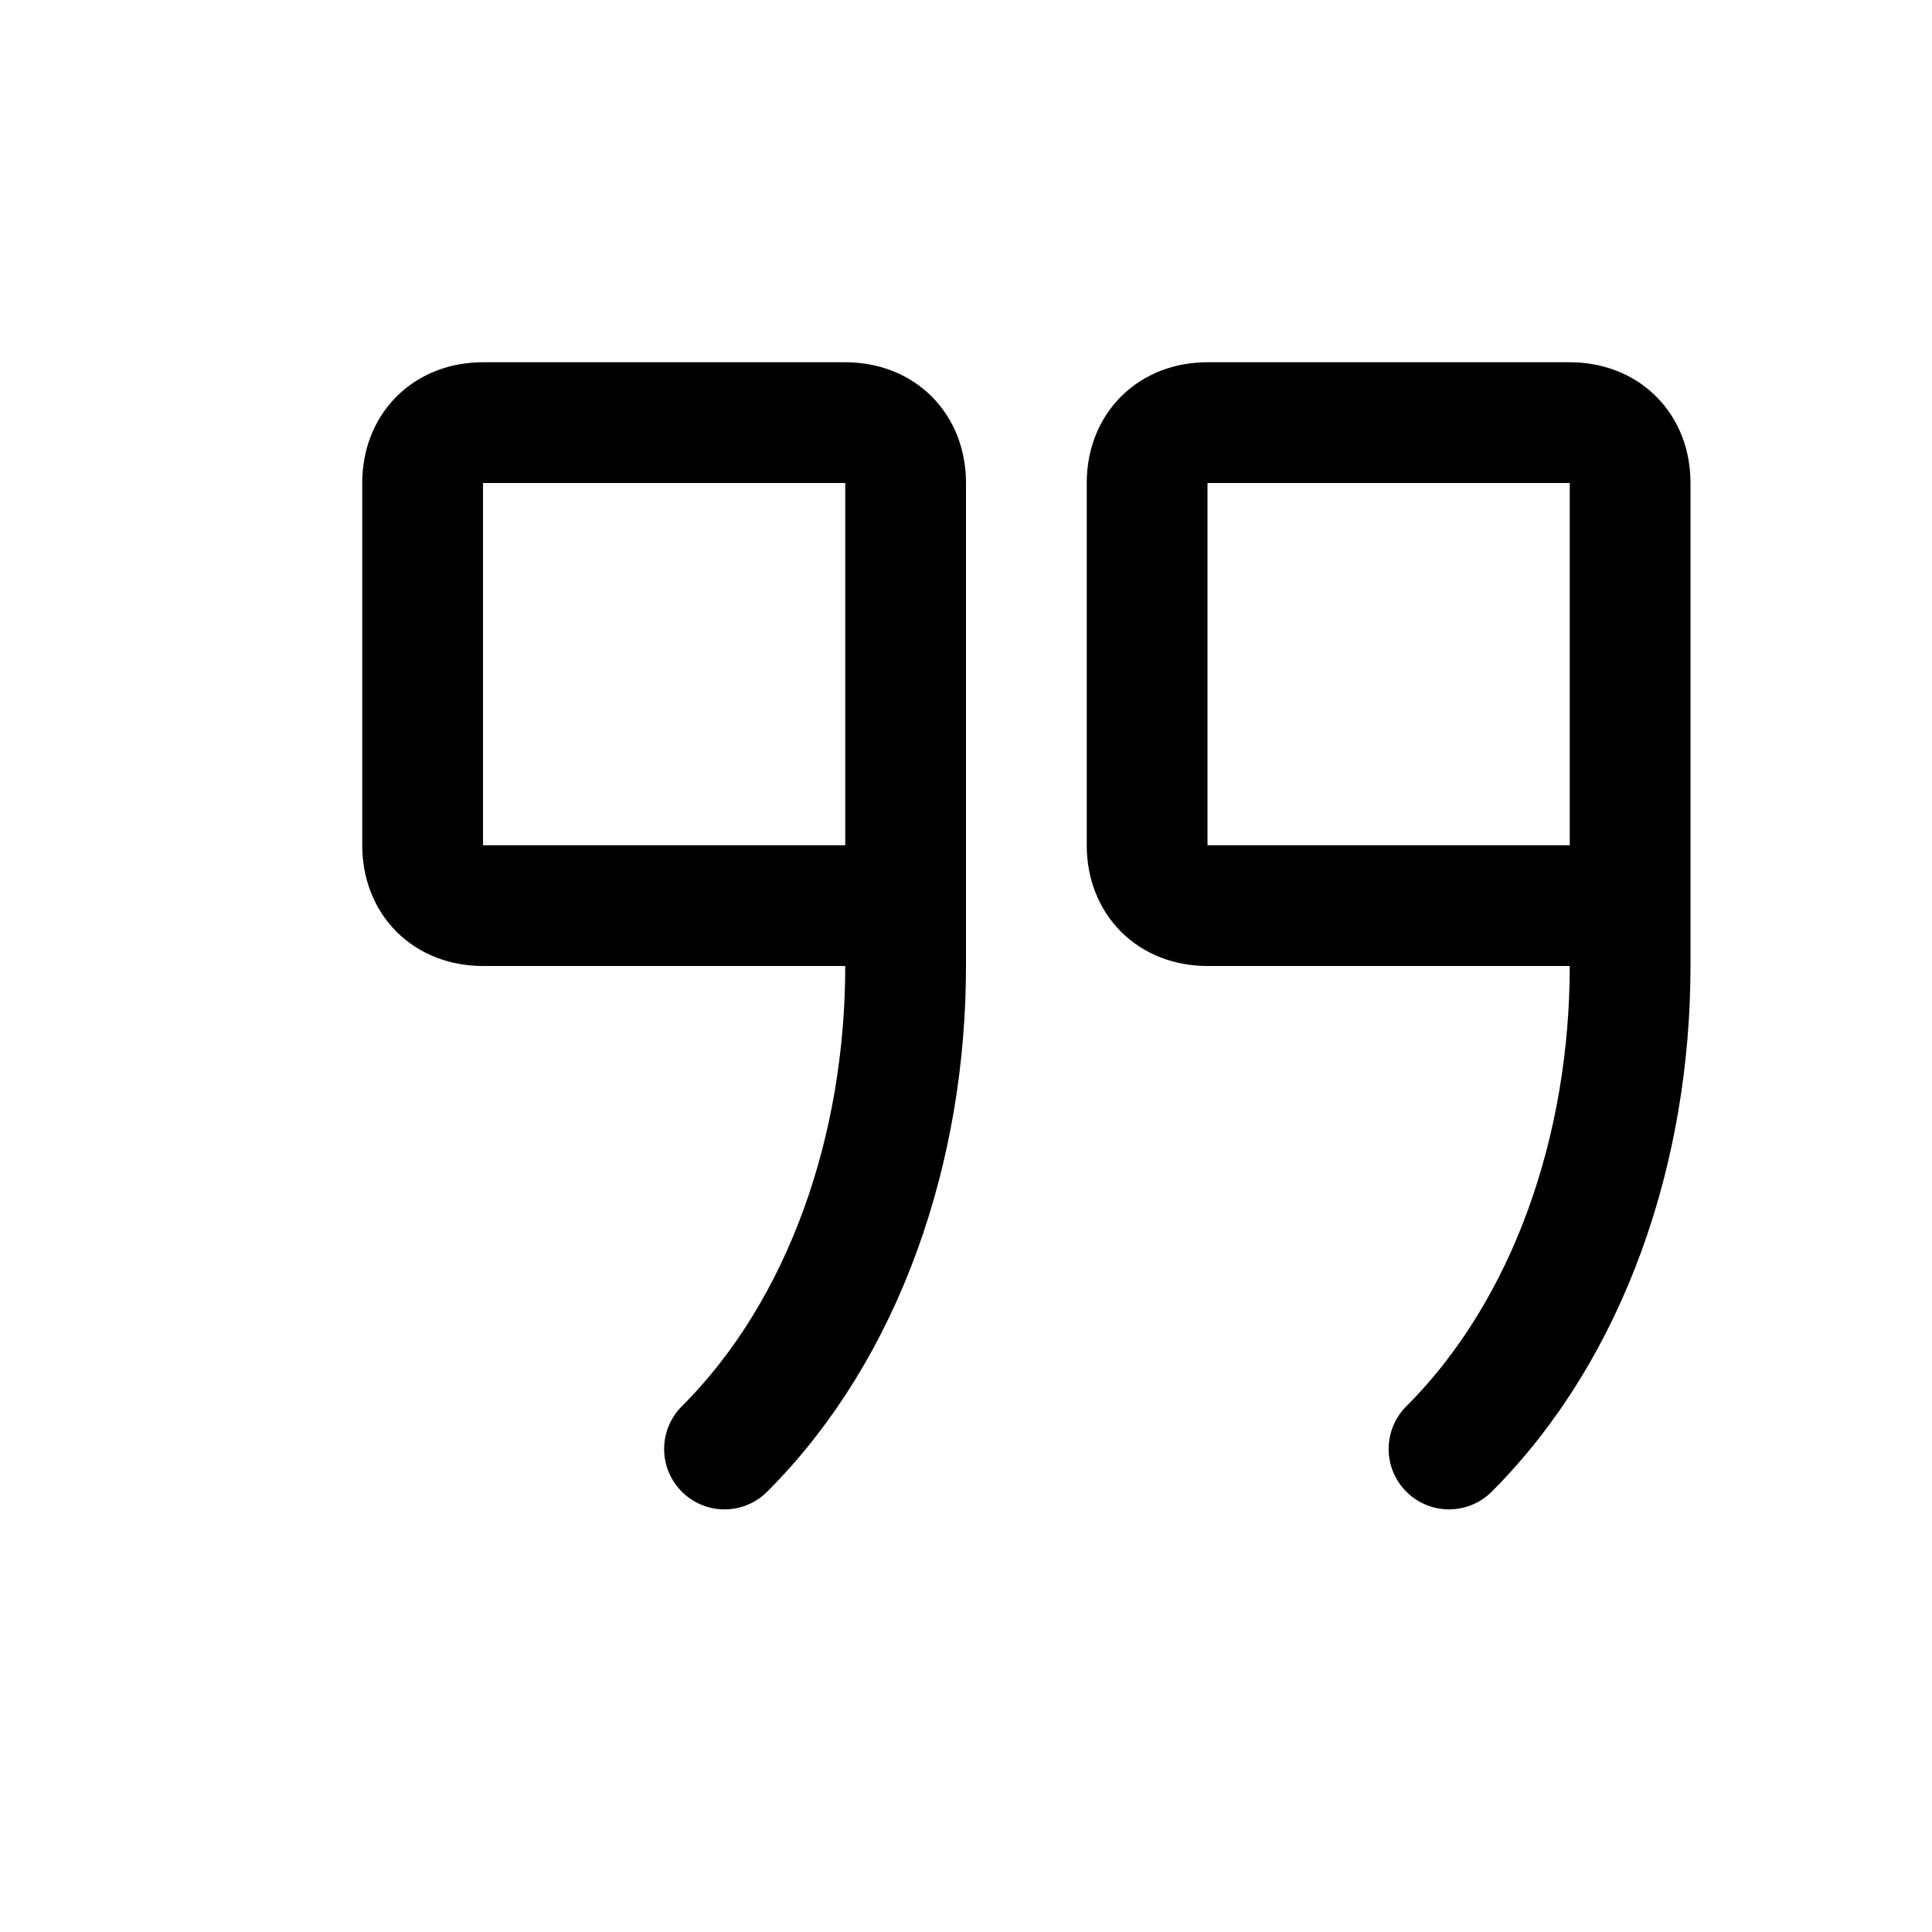
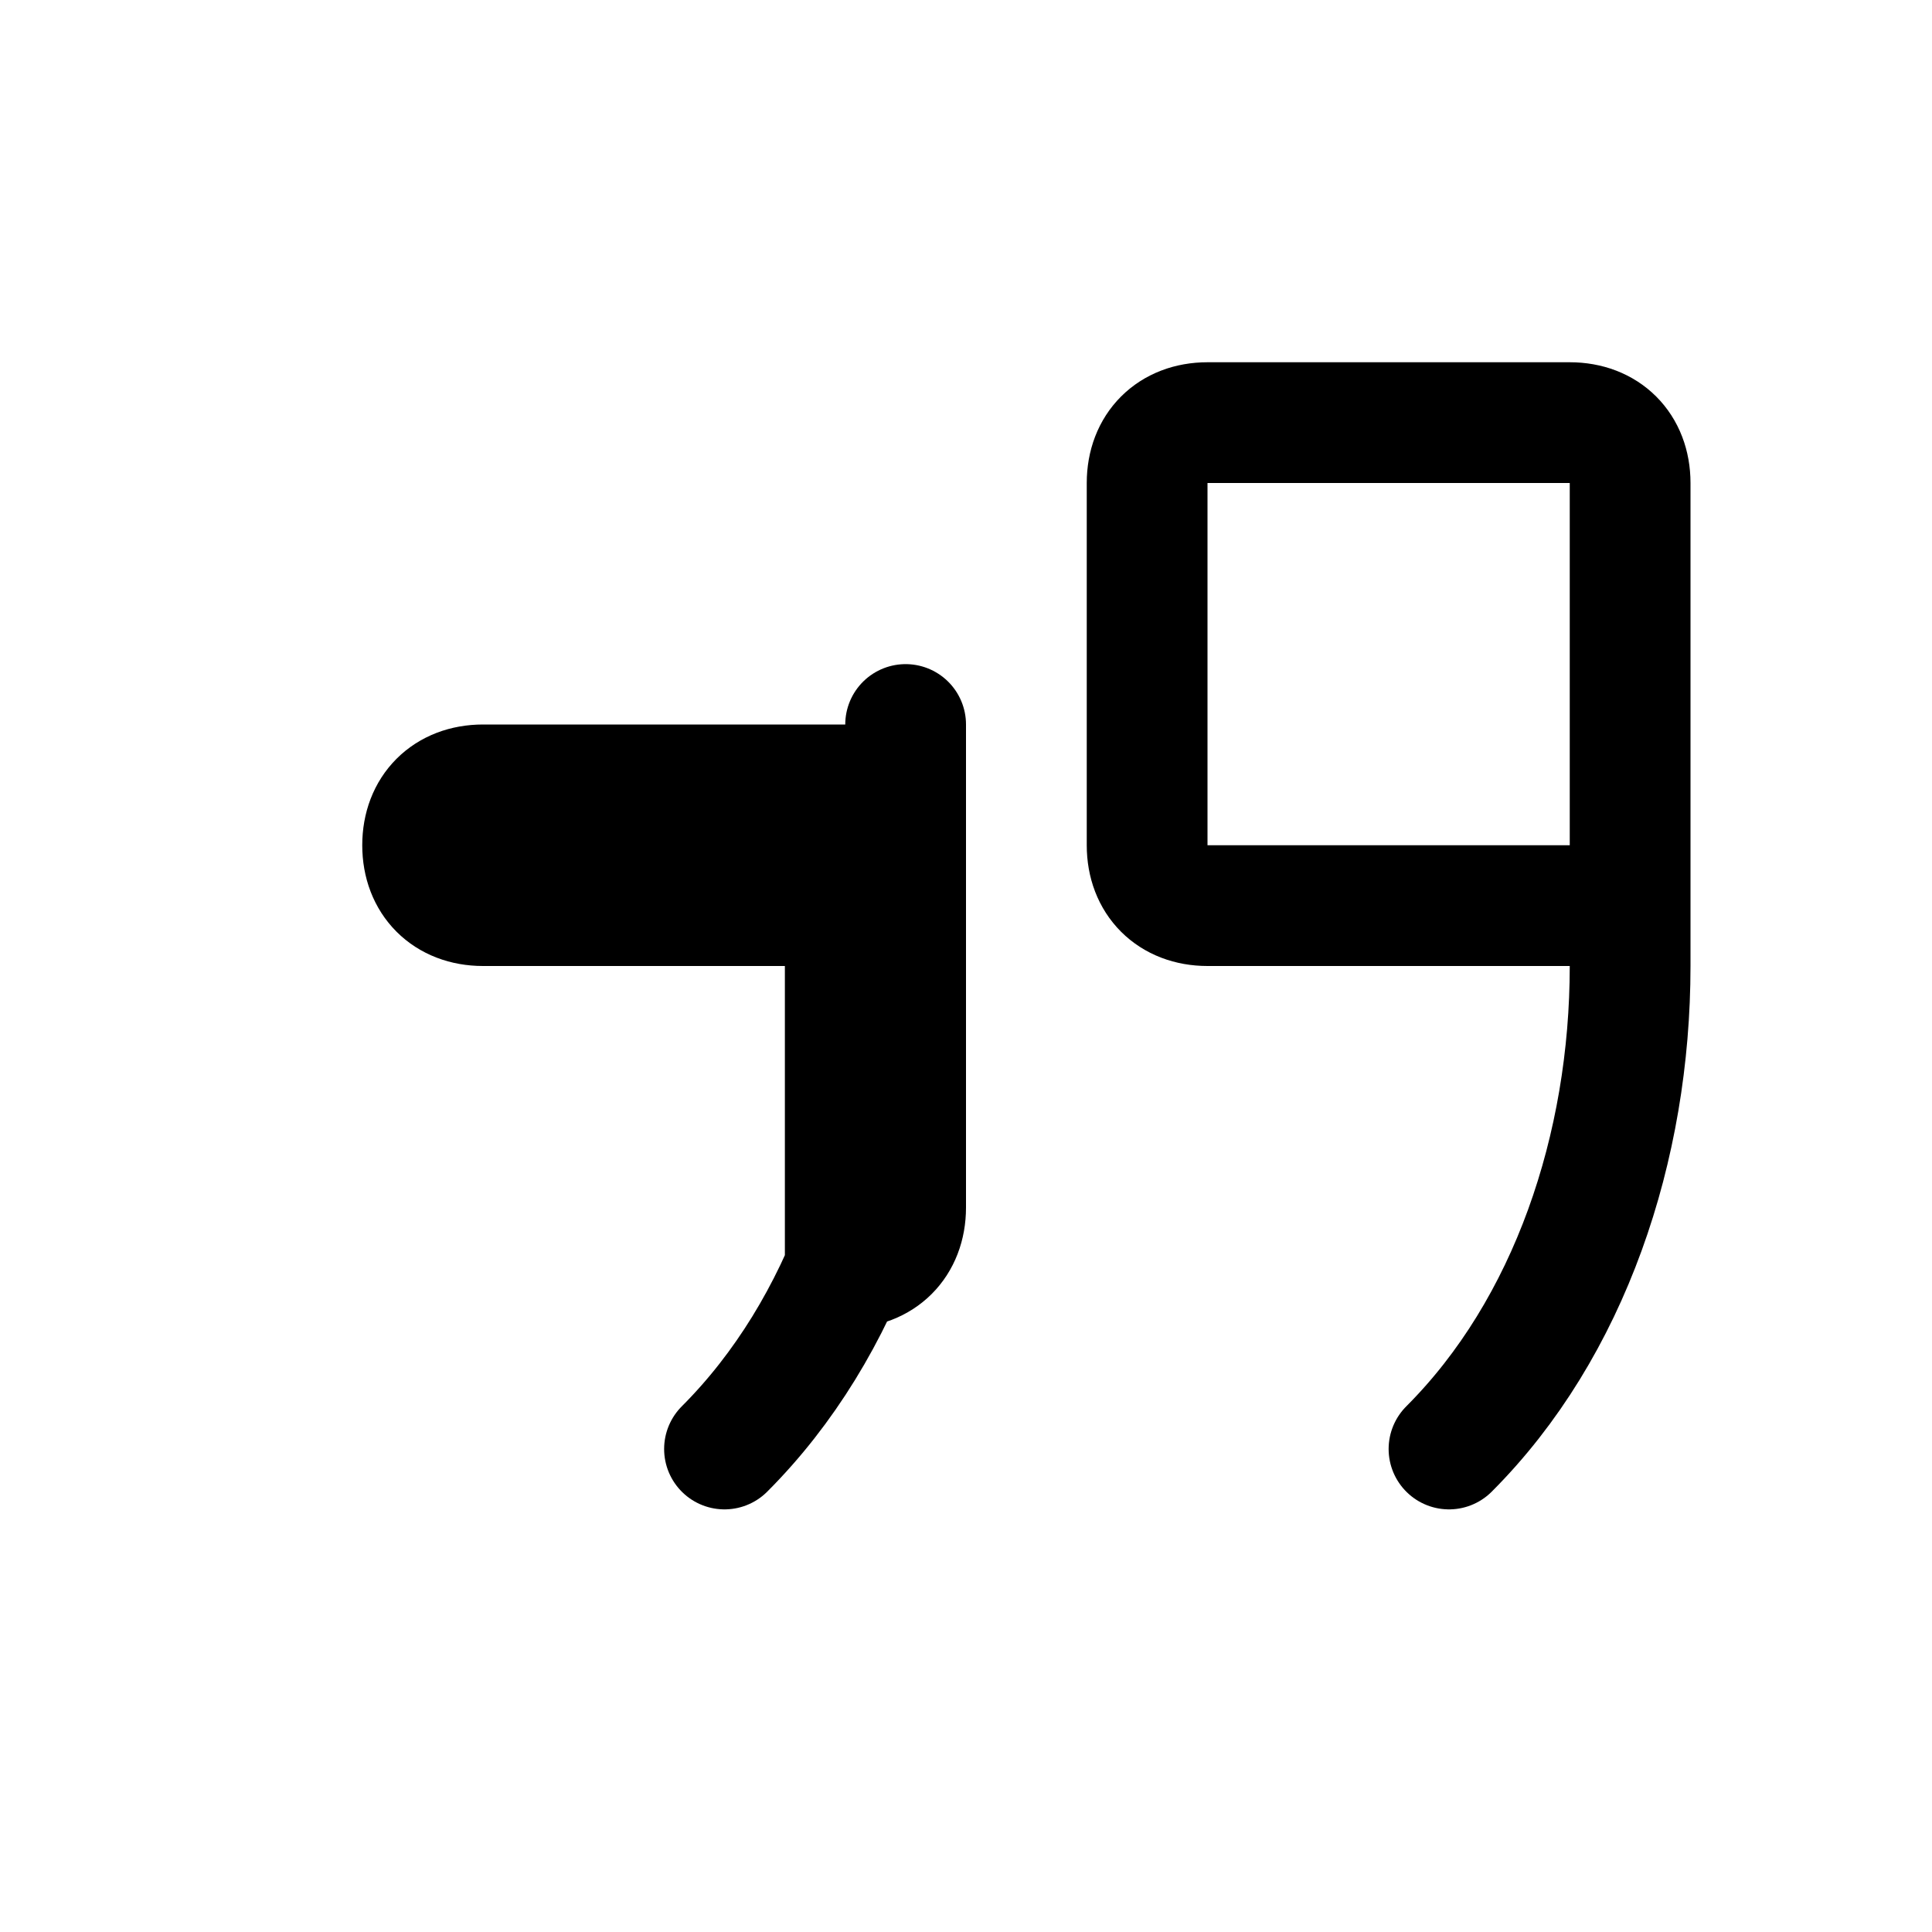
<svg xmlns="http://www.w3.org/2000/svg" width="16" height="16" focusable="false" viewBox="0 0 16 16">
-   <path fill="none" stroke="currentColor" stroke-linecap="round" d="M7 7.5H4c-.3 0-.5-.2-.5-.5V4c0-.3.2-.5.5-.5h3c.3 0 .5.2.5.5v3c0 .3-.2.5-.5.5zm6 0h-3c-.3 0-.5-.2-.5-.5V4c0-.3.2-.5.5-.5h3c.3 0 .5.2.5.5v3c0 .3-.2.5-.5.5zM12 12c1-1 1.5-2.5 1.5-4V6M6 12c1-1 1.5-2.5 1.5-4V6" />
+   <path fill="none" stroke="currentColor" stroke-linecap="round" d="M7 7.5H4c-.3 0-.5-.2-.5-.5c0-.3.2-.5.5-.5h3c.3 0 .5.2.5.5v3c0 .3-.2.5-.5.5zm6 0h-3c-.3 0-.5-.2-.5-.5V4c0-.3.2-.5.5-.5h3c.3 0 .5.2.5.5v3c0 .3-.2.5-.5.5zM12 12c1-1 1.5-2.5 1.5-4V6M6 12c1-1 1.5-2.5 1.5-4V6" />
</svg>